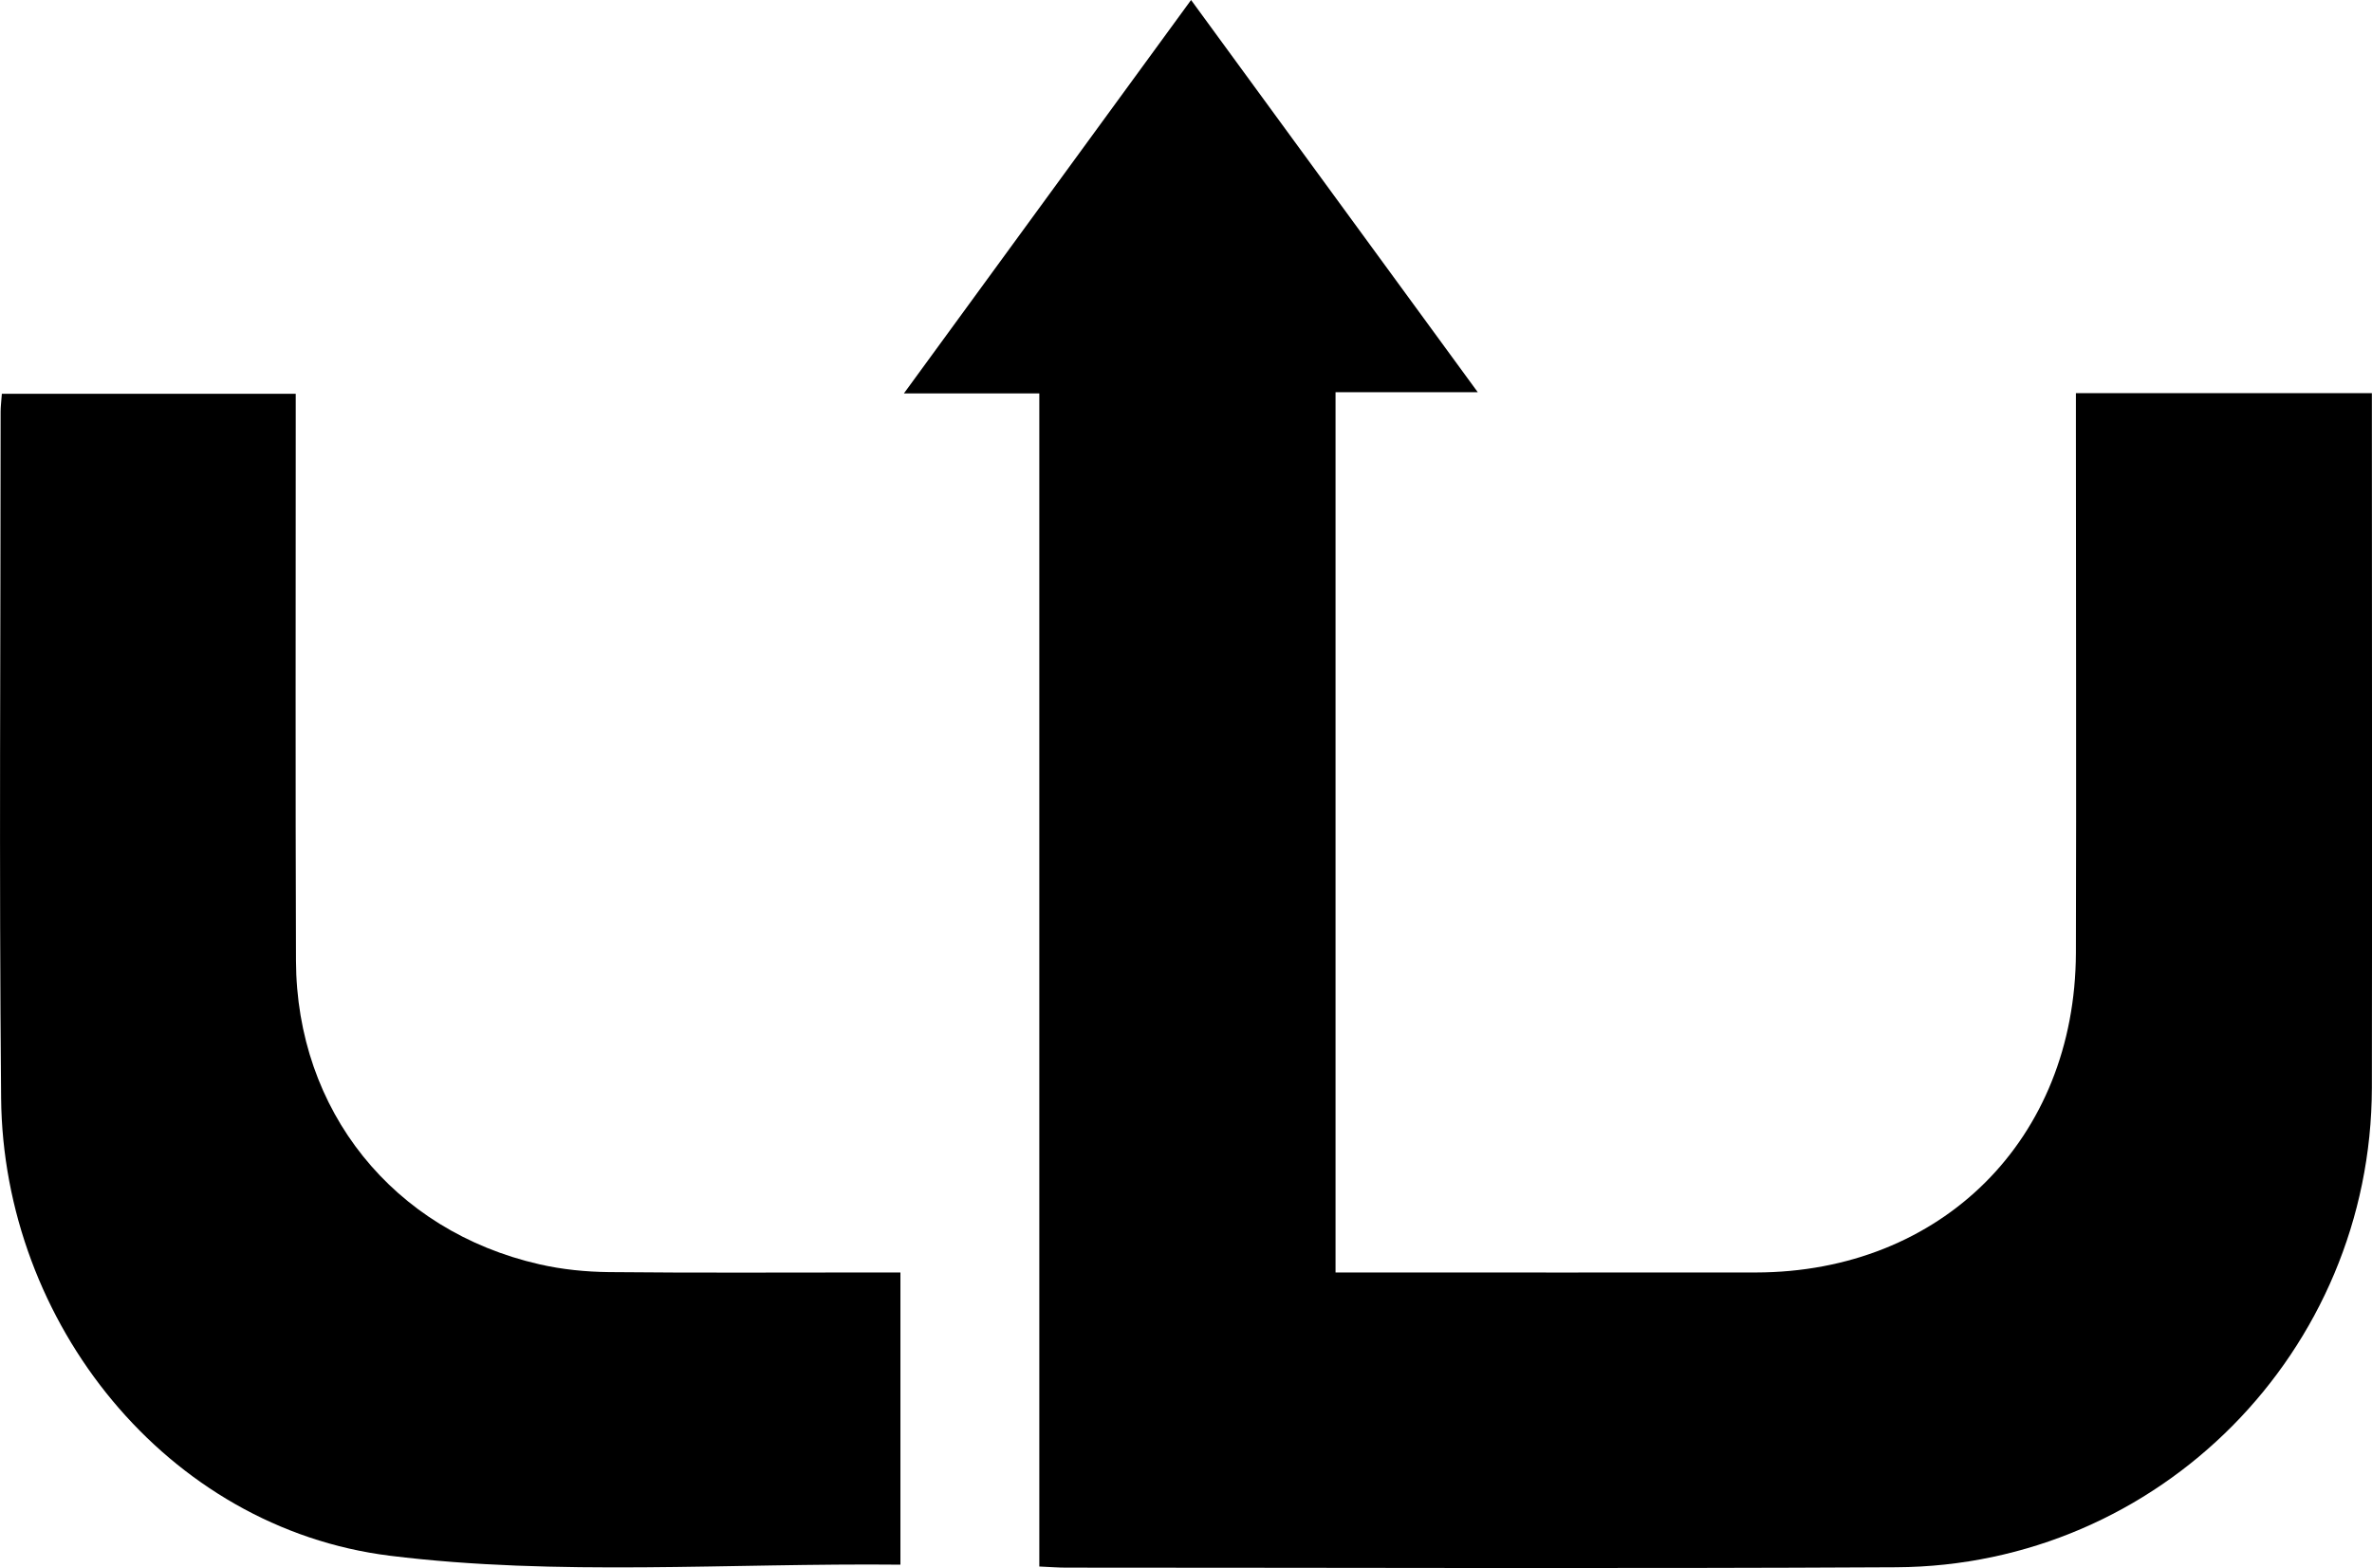
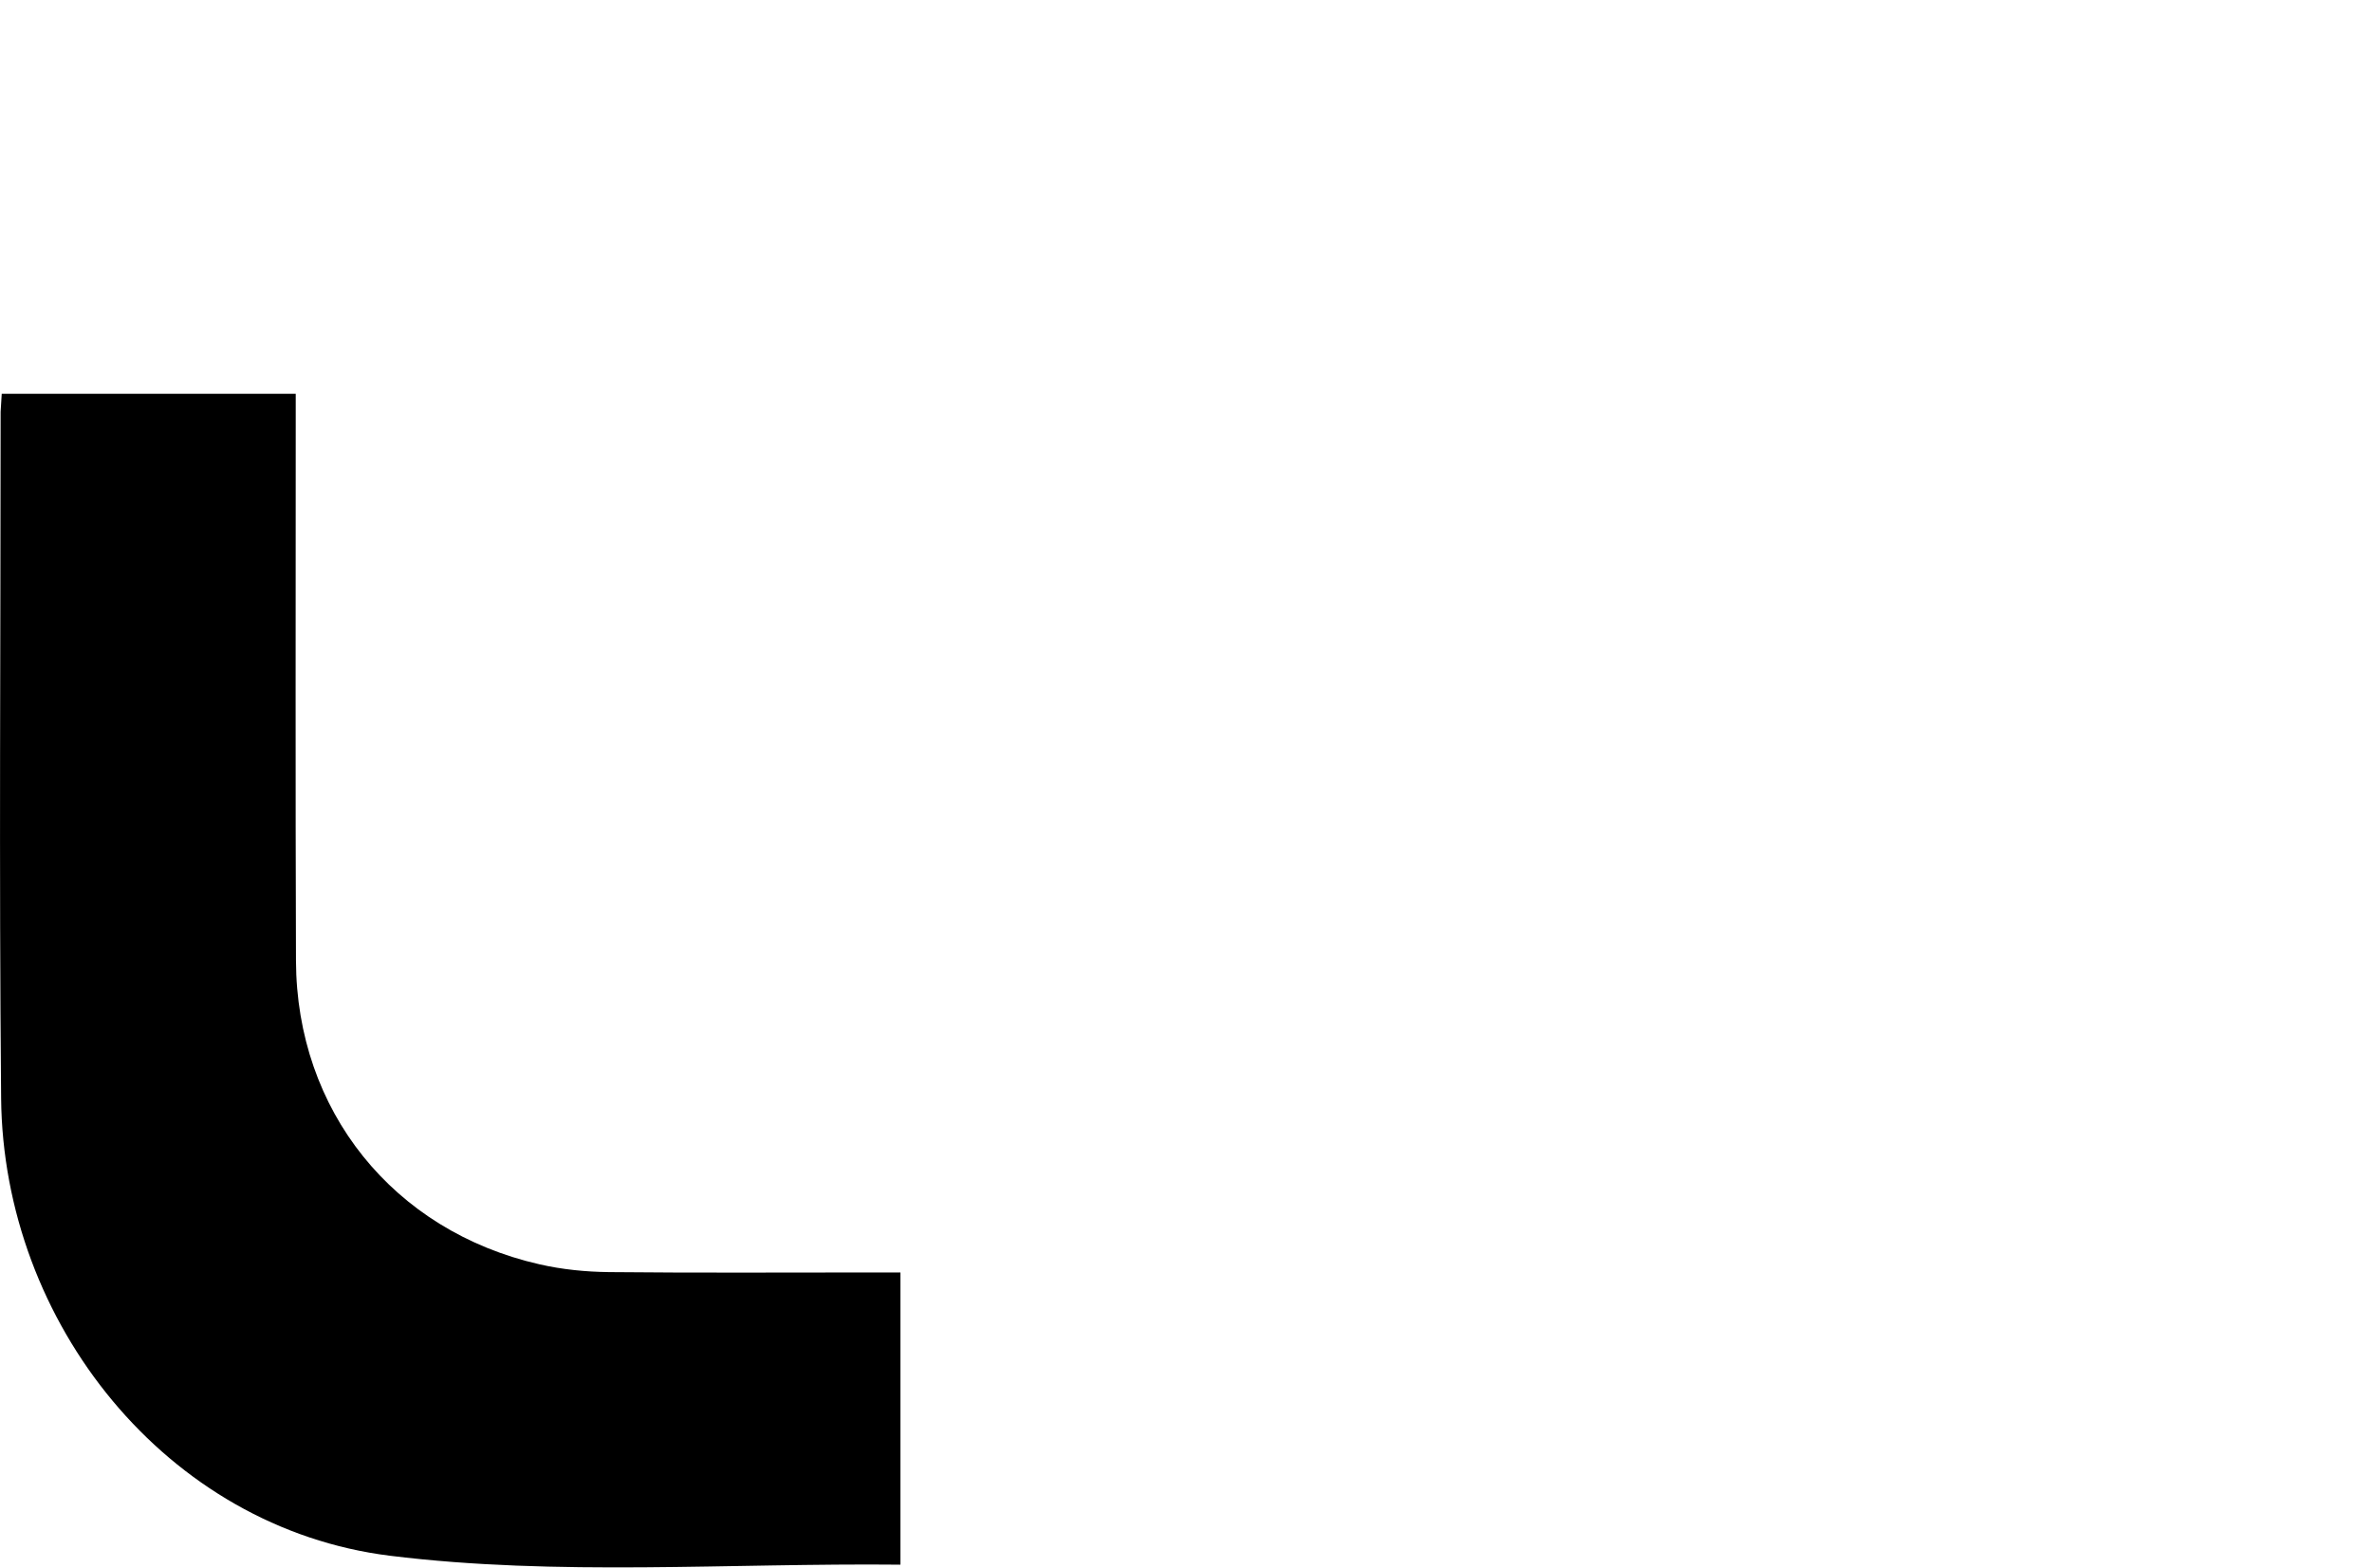
<svg xmlns="http://www.w3.org/2000/svg" data-bbox="0.002 0 191.621 126.702" viewBox="0 0 191.62 126.7" data-type="shape">
  <g>
-     <path d="M167.7 31.77h23.91v2.59c0 17.85.03 35.7 0 53.54-.05 21.29-17.17 38.63-38.44 38.74-22.35.12-44.7.03-67.06.03-.62 0-1.24-.05-2.15-.09V31.79H73.02C80.93 20.96 88.43 10.68 96.22 0c7.72 10.56 15.26 20.88 23.16 31.69h-11.49v71.13h2.67c10.43 0 20.85.01 31.28 0 15.01-.02 25.81-10.78 25.86-25.82.04-14.14 0-28.27 0-42.41z" />
-     <path d="M.14 31.82h23.75v2.69c0 14.37-.03 28.75.02 43.12.04 12.11 7.85 21.84 19.67 24.53 1.83.42 3.75.61 5.62.63 6.95.07 13.9.03 20.85.03h2.69v23.61c-13.85-.14-27.71.95-41.23-.72C13.47 123.47.25 106.89.09 88.72-.08 70.24.05 51.76.05 33.28c0-.39.05-.78.1-1.46Z" />
+     <path d="M.14 31.82h23.75v2.69c0 14.37-.03 28.75.02 43.12.04 12.11 7.85 21.84 19.67 24.53 1.83.42 3.75.61 5.62.63 6.95.07 13.9.03 20.85.03h2.69v23.61c-13.85-.14-27.71.95-41.23-.72C13.47 123.47.25 106.89.09 88.72-.08 70.24.05 51.76.05 33.28Z" />
  </g>
</svg>